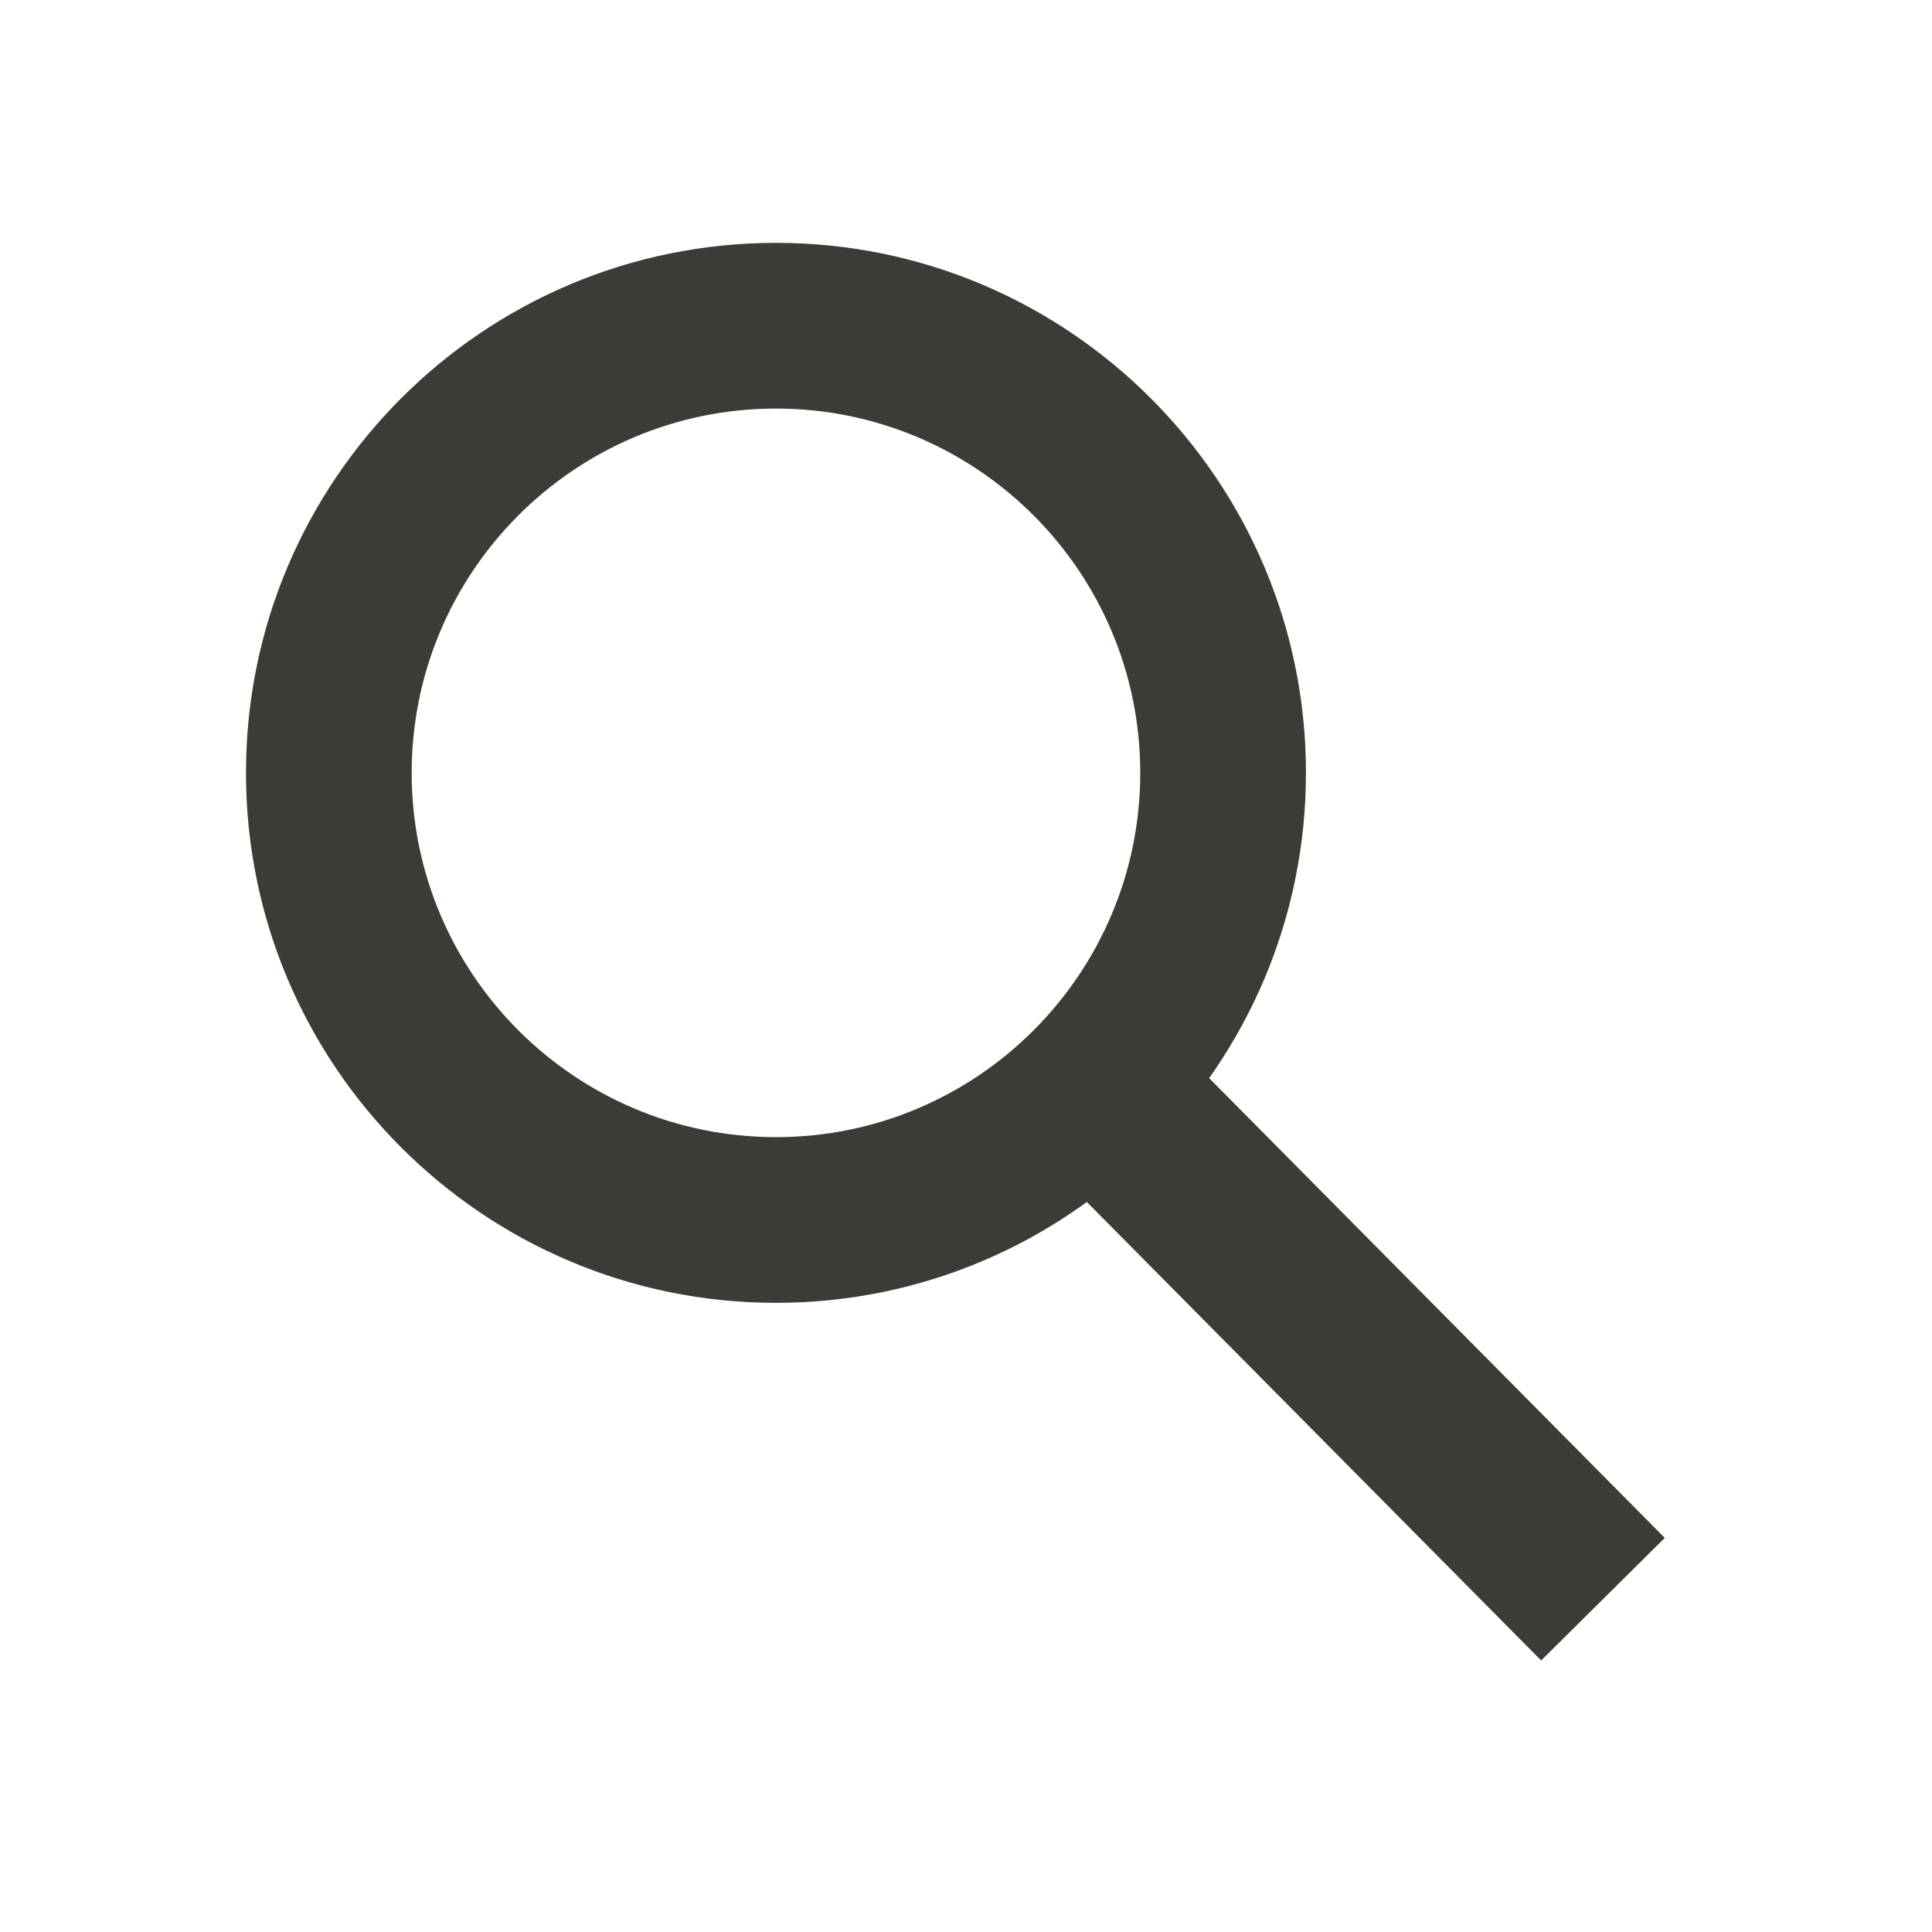
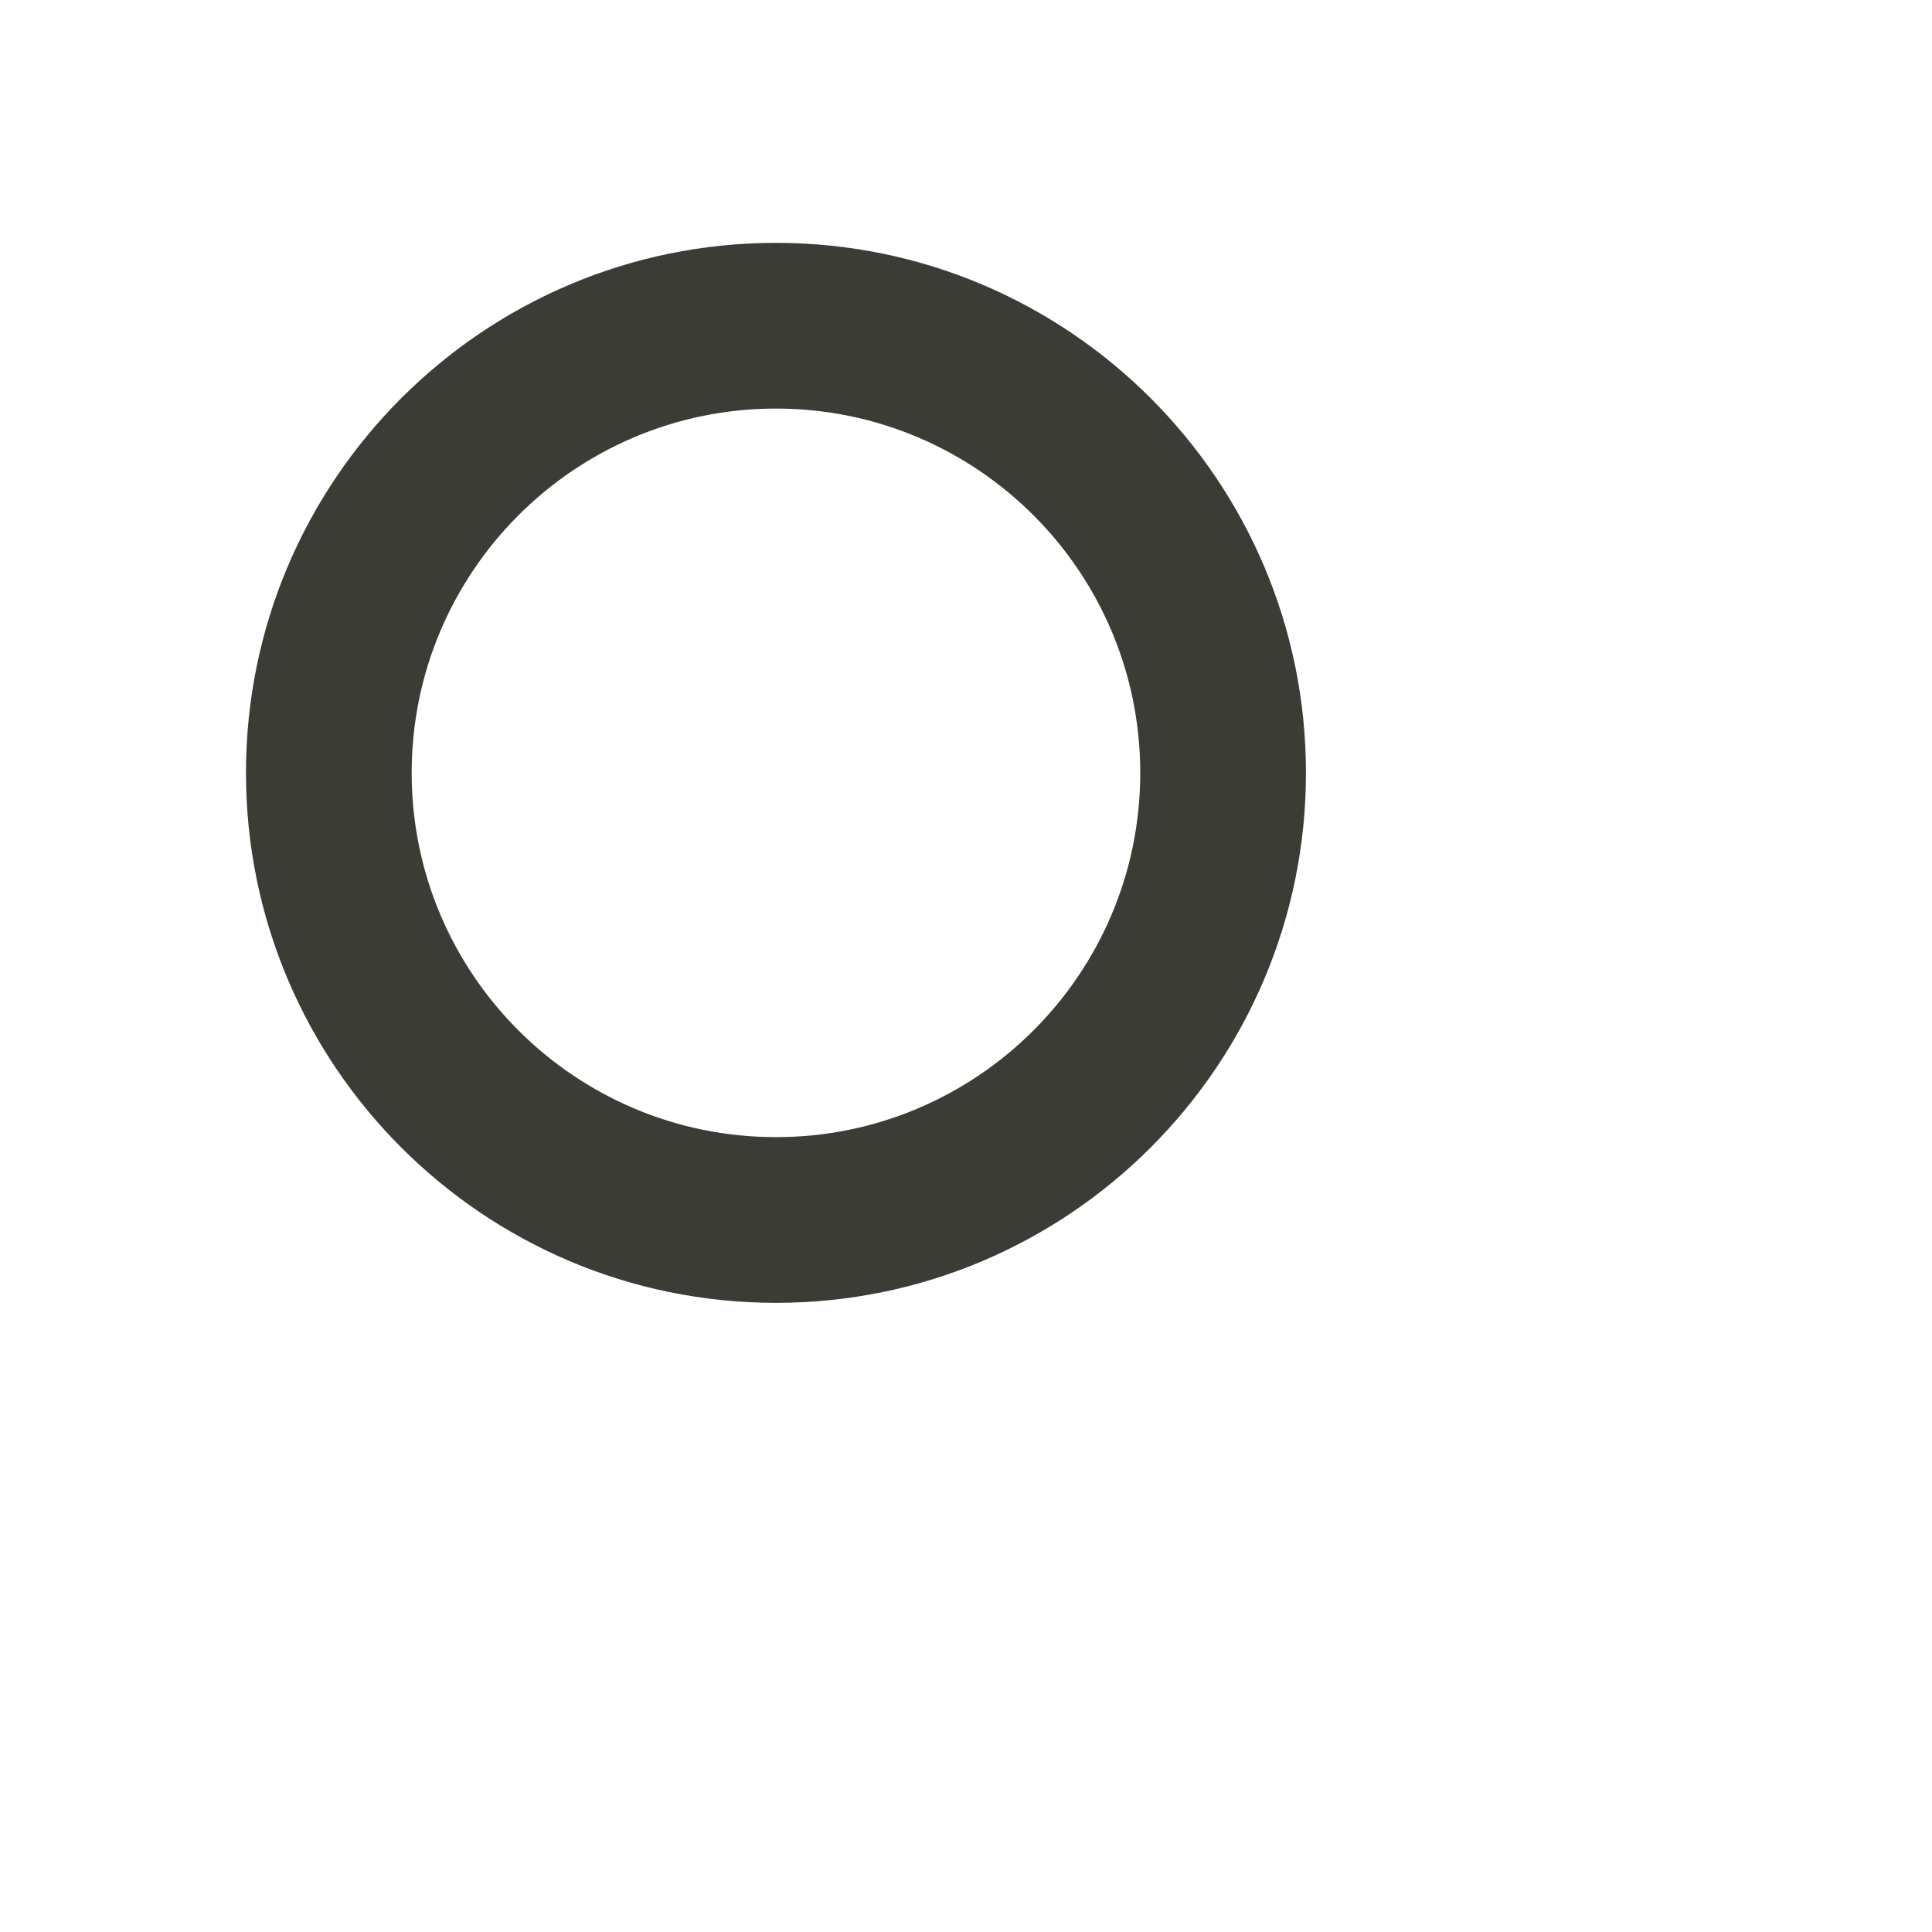
<svg xmlns="http://www.w3.org/2000/svg" width="100%" height="100%" viewBox="0 0 413 413" version="1.1" xml:space="preserve" style="fill-rule:evenodd;clip-rule:evenodd;stroke-linejoin:round;stroke-miterlimit:2;">
  <g transform="matrix(-0.714,0.708,-0.328,-0.331,506.215,213.688)">
-     <rect x="186.754" y="51.829" width="37.008" height="308.497" style="fill:rgb(60,60,54);" />
-   </g>
+     </g>
  <g transform="matrix(1.044,0,0,1.044,-13.727,-28.622)">
    <path d="M172.035,77.143C231.929,77.143 280.556,125.77 280.556,185.664C280.556,245.558 231.929,294.185 172.035,294.185C112.14,294.185 63.514,245.558 63.514,185.664C63.514,125.77 112.14,77.143 172.035,77.143ZM172.035,111.074C213.202,111.074 246.625,144.496 246.625,185.664C246.625,226.832 213.202,260.255 172.035,260.255C130.867,260.255 97.444,226.832 97.444,185.664C97.444,144.496 130.867,111.074 172.035,111.074Z" style="fill:rgb(60,60,54);" />
  </g>
</svg>